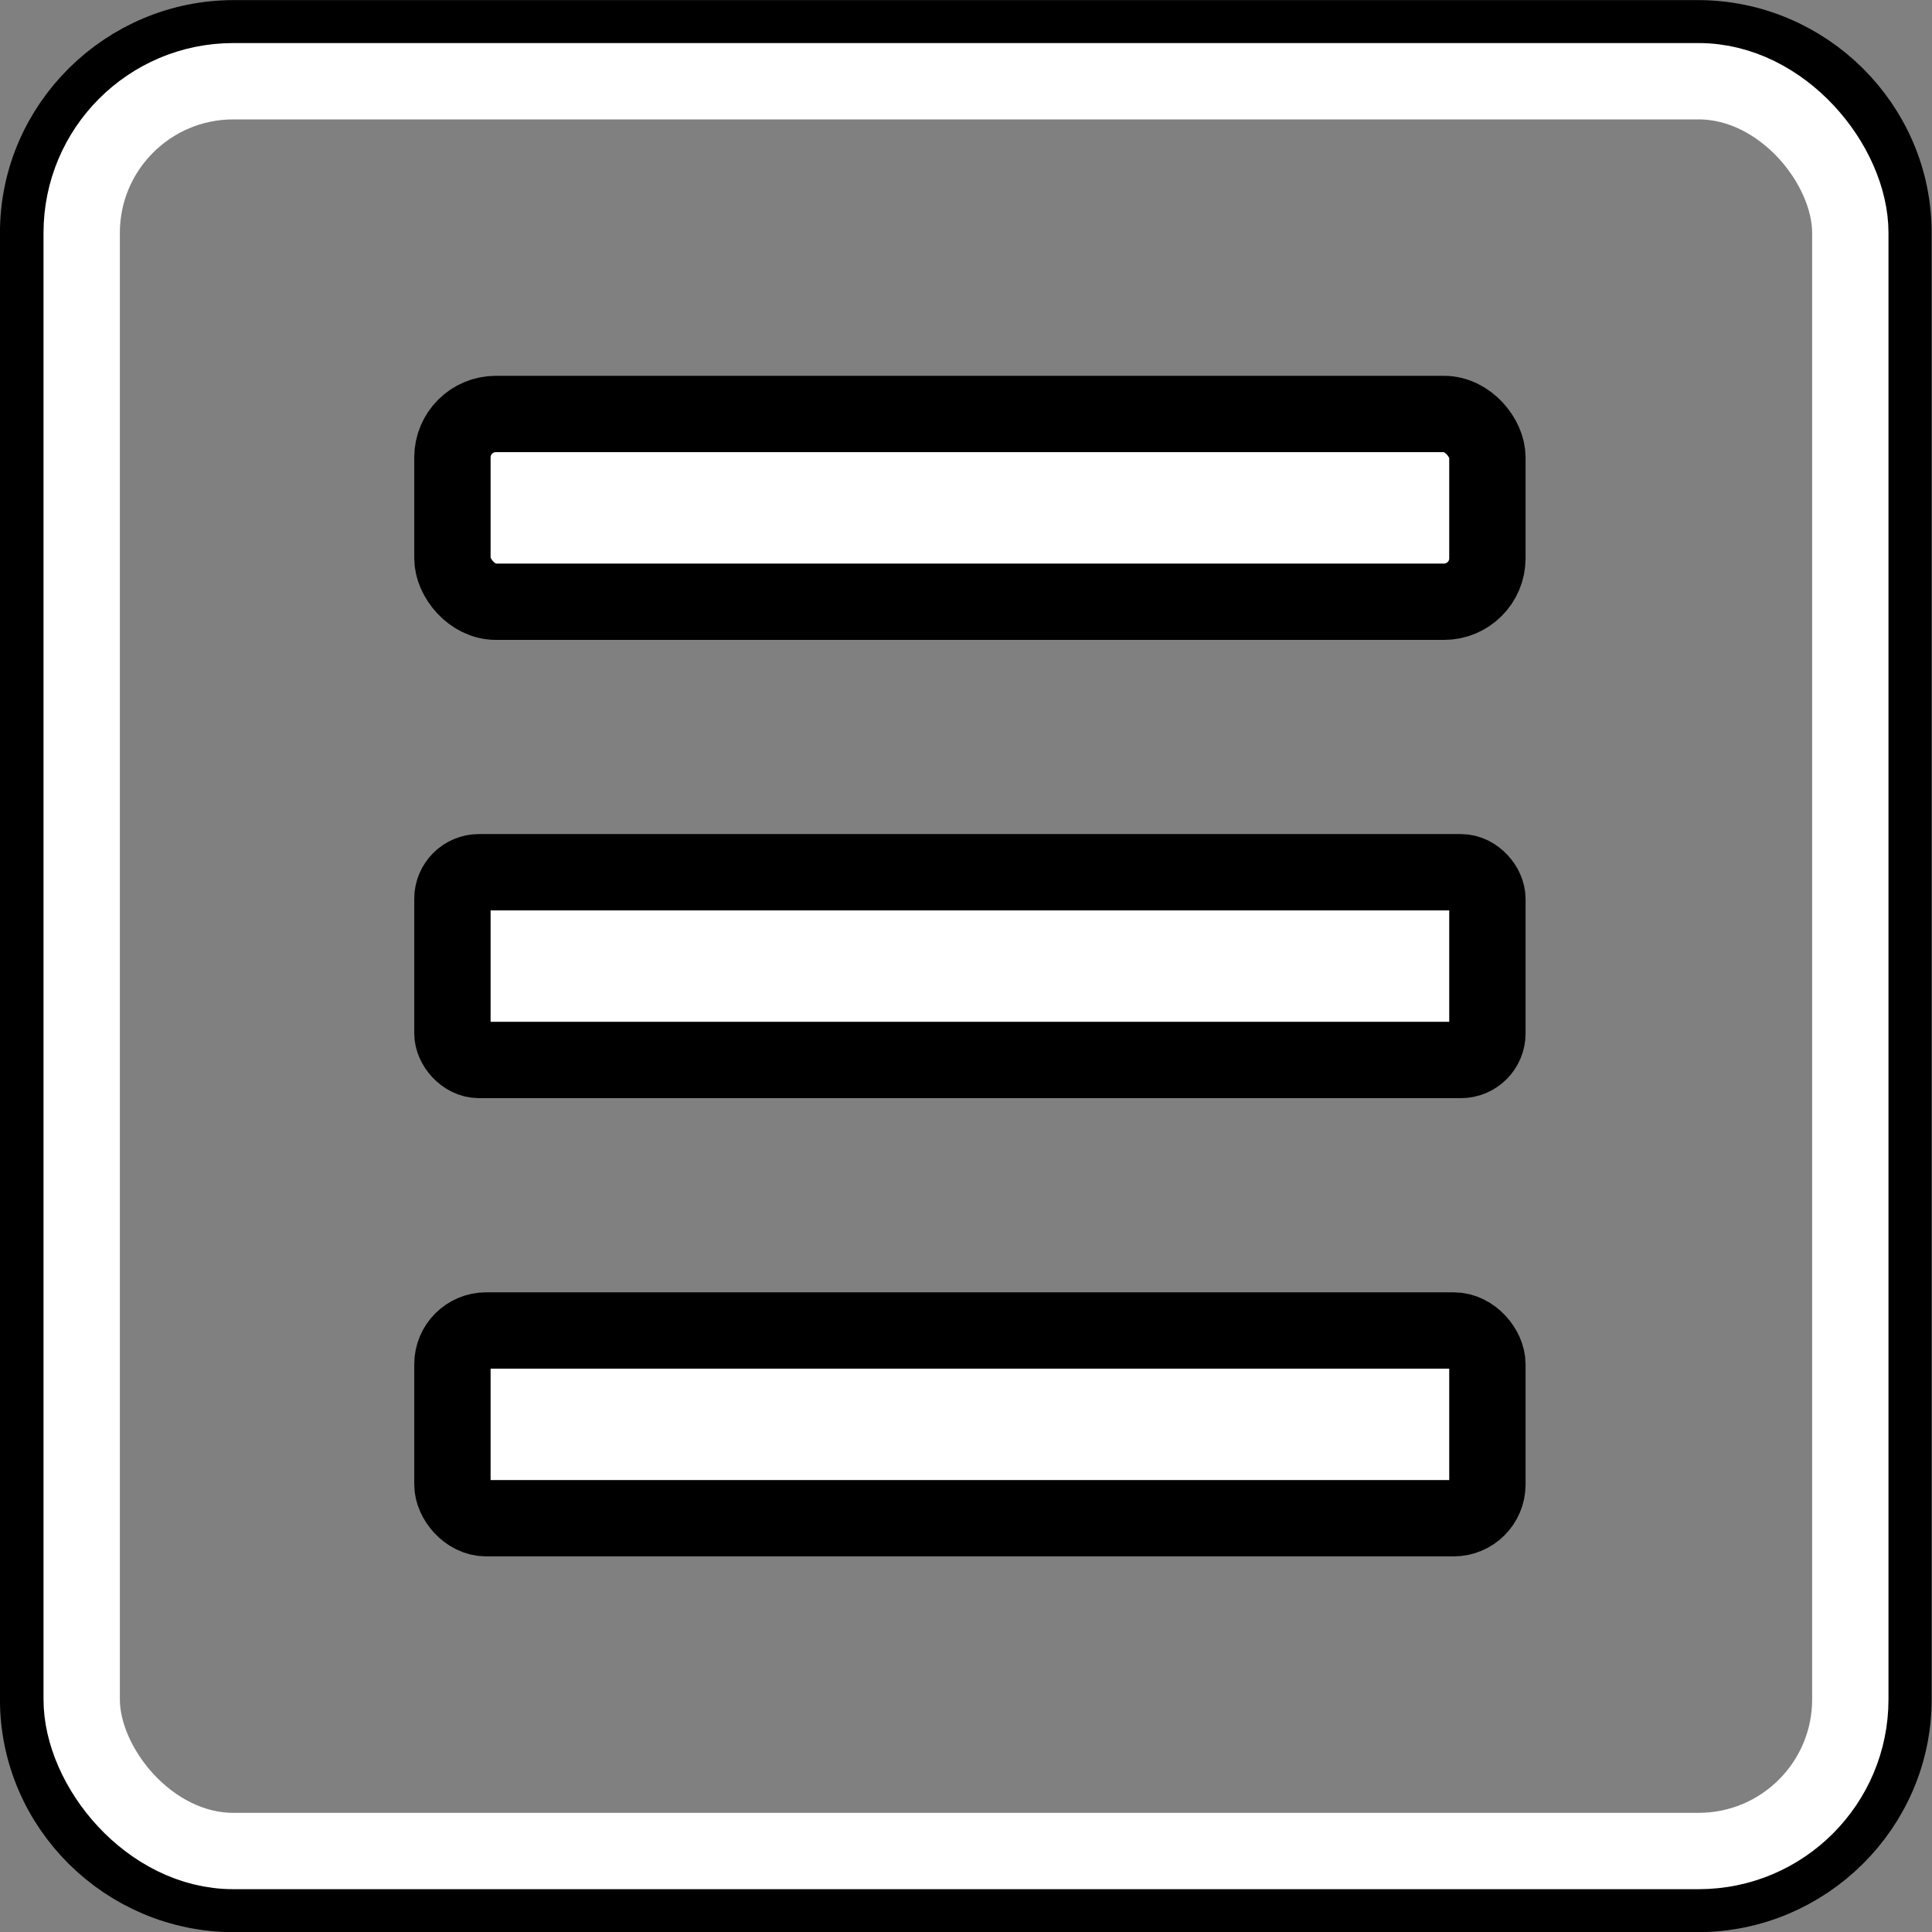
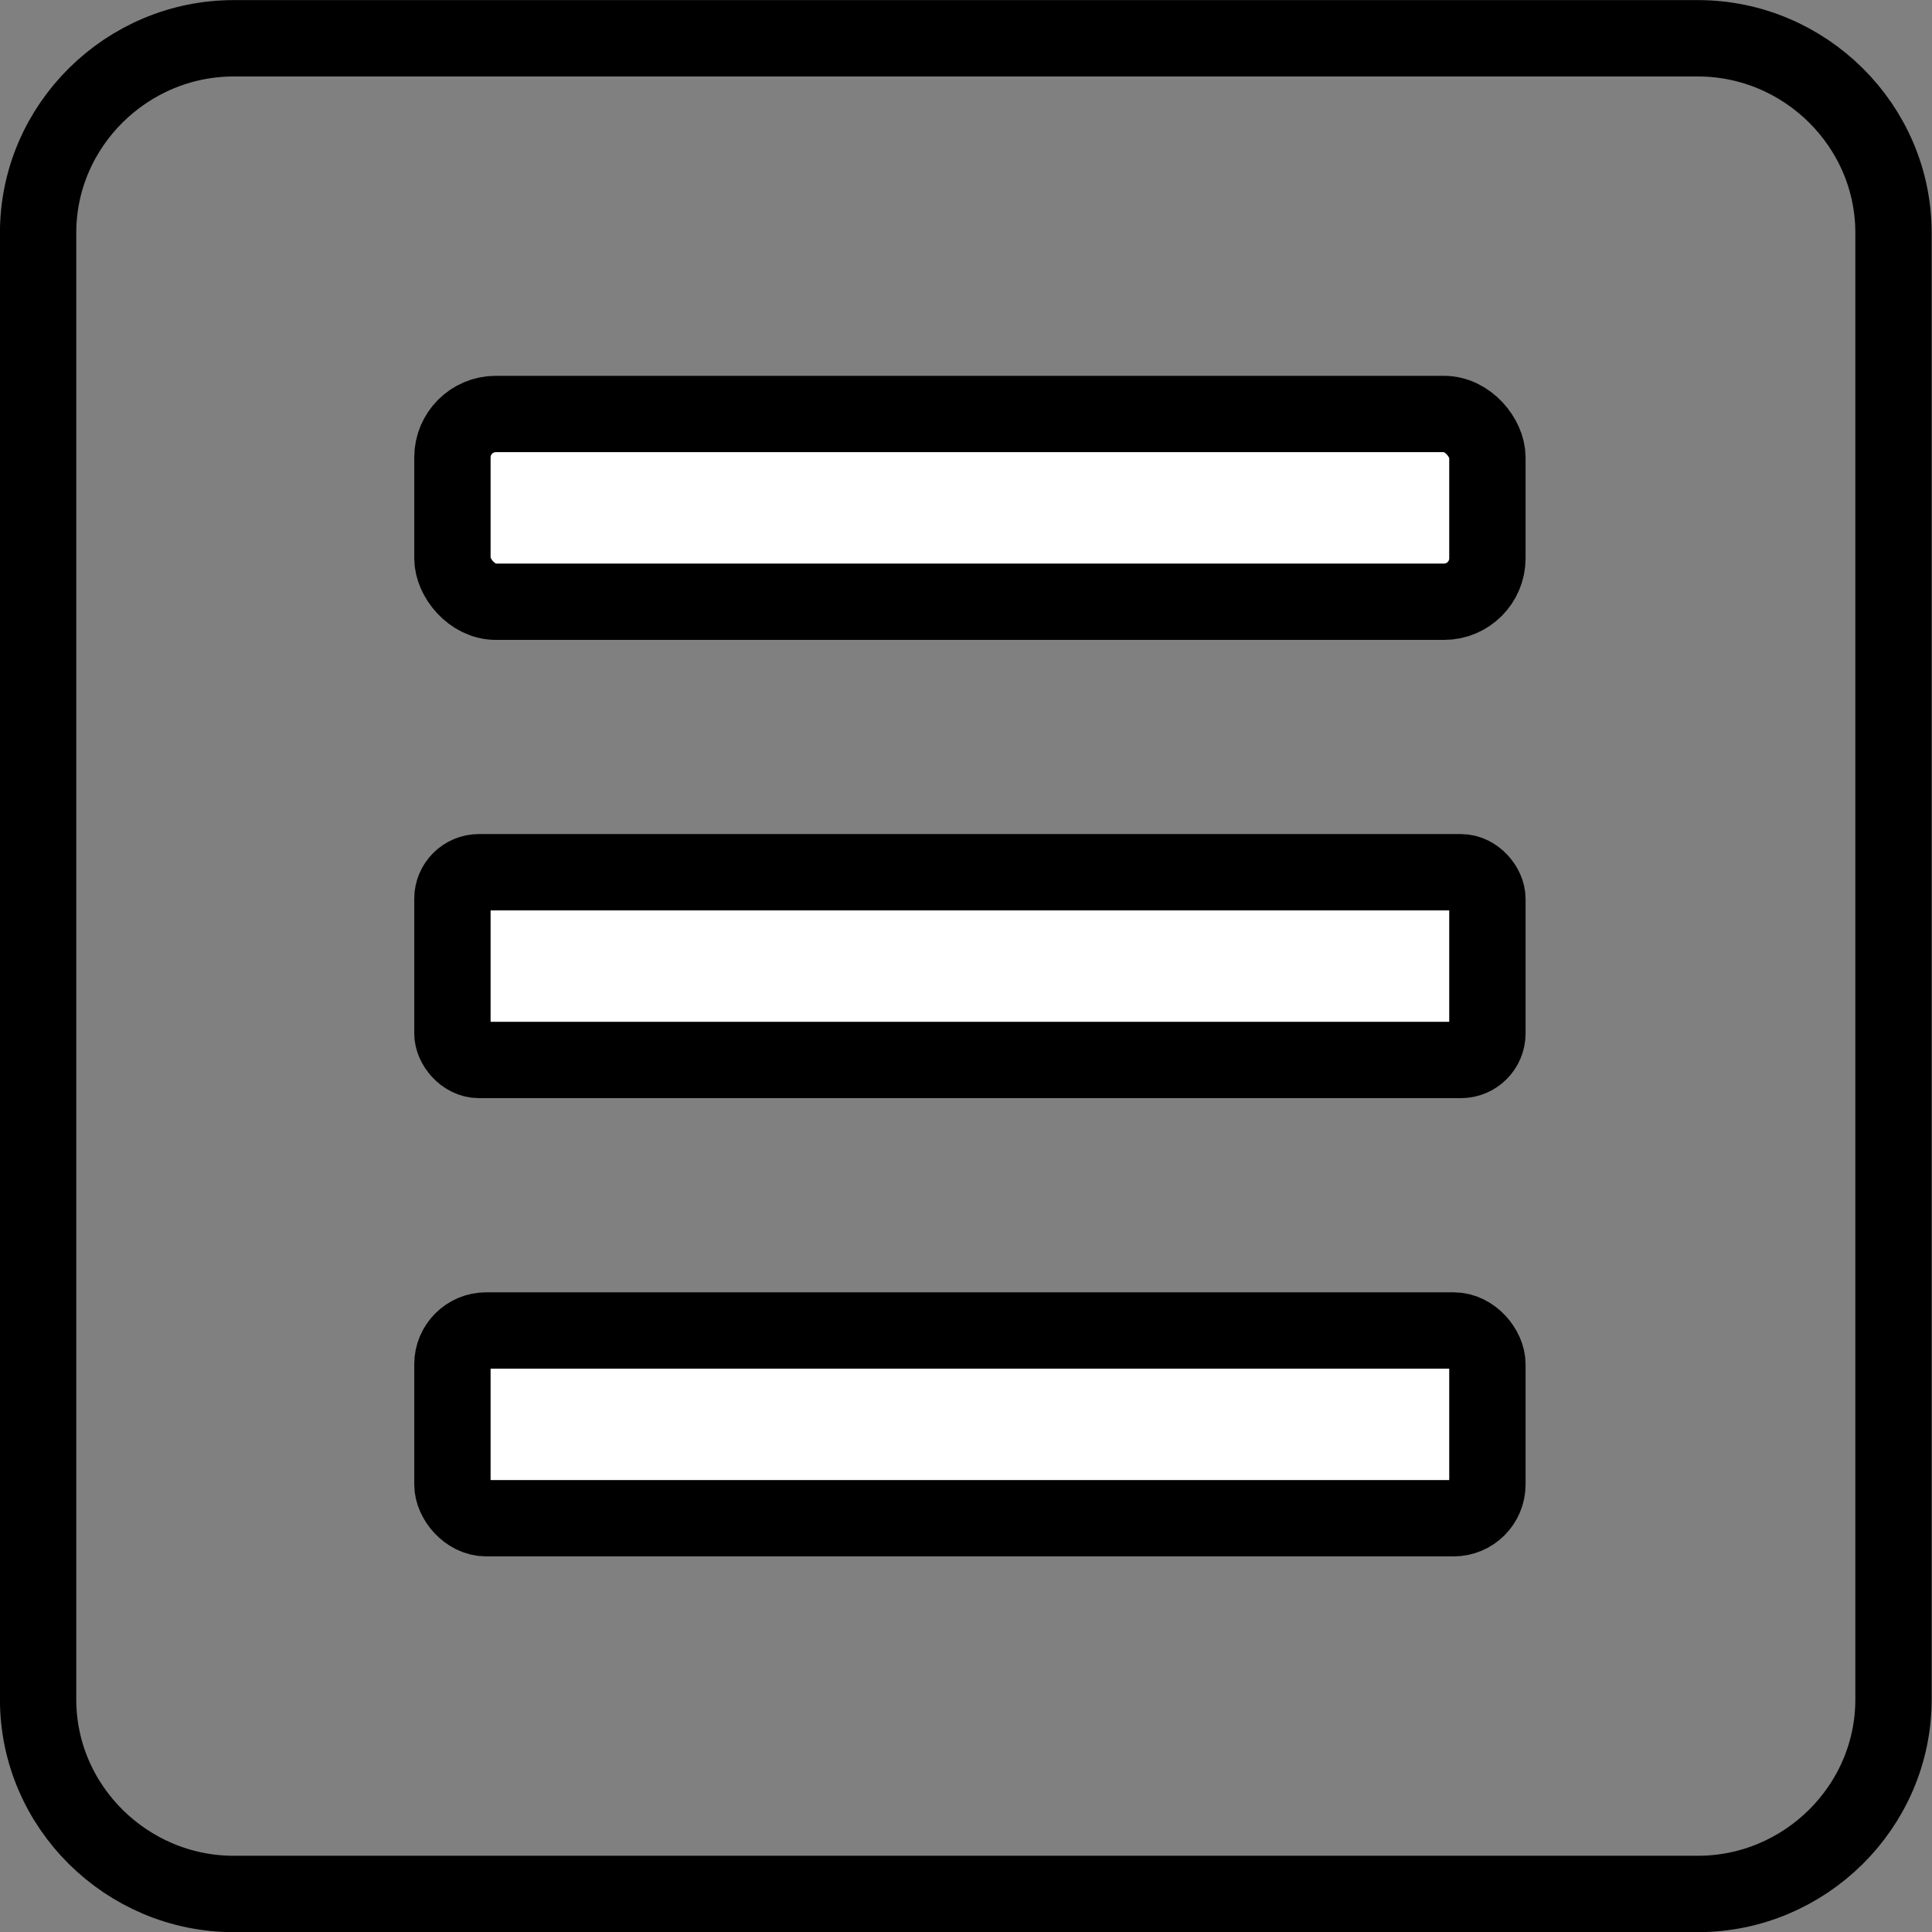
<svg xmlns="http://www.w3.org/2000/svg" xmlns:ns1="http://www.inkscape.org/namespaces/inkscape" xmlns:ns2="http://sodipodi.sourceforge.net/DTD/sodipodi-0.dtd" width="64" height="64" id="svg2" version="1.1" ns1:version="0.48.5 r10040" ns2:docname="menu_button.svg">
  <rect width="100%" height="100%" fill="#808080" stroke="none" />
  <defs id="defs4" />
  <ns2:namedview id="base" pagecolor="#ffffff" bordercolor="#666666" borderopacity="1.0" ns1:pageopacity="0.0" ns1:pageshadow="2" ns1:zoom="7.9195959" ns1:cx="50.452374" ns1:cy="18.274589" ns1:document-units="px" ns1:current-layer="layer1" showgrid="false" ns1:window-width="1920" ns1:window-height="1018" ns1:window-x="-8" ns1:window-y="-8" ns1:window-maximized="1" />
  <g ns1:label="Layer 1" ns1:groupmode="layer" id="layer1" transform="translate(0,-988.362)">
    <path ns2:type="inkscape:offset" ns1:radius="1.1206636" ns1:original="M 12.8125 997.1875 C 10.612493 997.1875 8.8125 998.95624 8.8125 1001.1562 L 8.8125 1039.5625 C 8.8125 1041.7625 10.612493 1043.5312 12.8125 1043.5312 L 51.1875 1043.5312 C 53.387507 1043.5312 55.1875 1041.7625 55.1875 1039.5625 L 55.1875 1001.1562 C 55.1875 998.95624 53.387507 997.1875 51.1875 997.1875 L 12.8125 997.1875 z " style="fill:none;stroke:#000000;stroke-width:2;stroke-linecap:butt;stroke-linejoin:round;stroke-miterlimit:4;stroke-opacity:1;stroke-dasharray:none;stroke-dashoffset:3" id="path3811" d="m 12.812,996.062 c -2.801,0 -5.125,2.283 -5.125,5.094 l 0,38.406 c 0,2.811 2.324,5.094 5.125,5.094 l 38.375,0 c 2.801,0 5.125,-2.282 5.125,-5.094 l 0,-38.406 c 0,-2.811 -2.324,-5.094 -5.125,-5.094 l -38.375,0 z" transform="matrix(1.264,0,0,1.265,-8.454,-270.388)" />
-     <rect style="fill:none;stroke:#ffffff;stroke-width:2.529;stroke-linecap:butt;stroke-linejoin:round;stroke-miterlimit:4;stroke-opacity:1;stroke-dasharray:none;stroke-dashoffset:3" id="rect2985" width="58.588" height="58.626" x="2.706" y="991.053" ry="5.023" />
    <rect y="1002.076" x="14.987" height="6.219" width="34.285" id="rect3794" style="fill:#ffffff;fill-opacity:1;stroke:#000000;stroke-width:2.529;stroke-linecap:butt;stroke-linejoin:round;stroke-miterlimit:4;stroke-opacity:1;stroke-dasharray:none;stroke-dashoffset:3" ry="1.438" />
    <rect style="fill:#ffffff;fill-opacity:1;stroke:#000000;stroke-width:2.529;stroke-linecap:butt;stroke-linejoin:round;stroke-miterlimit:4;stroke-opacity:1;stroke-dasharray:none;stroke-dashoffset:3" id="rect3796" width="34.285" height="6.219" x="14.987" y="1017.256" ry="0.879" />
    <rect y="1032.436" x="14.987" height="6.219" width="34.285" id="rect3798" style="fill:#ffffff;fill-opacity:1;stroke:#000000;stroke-width:2.529;stroke-linecap:butt;stroke-linejoin:round;stroke-miterlimit:4;stroke-opacity:1;stroke-dasharray:none;stroke-dashoffset:3" ry="1.118" />
  </g>
</svg>